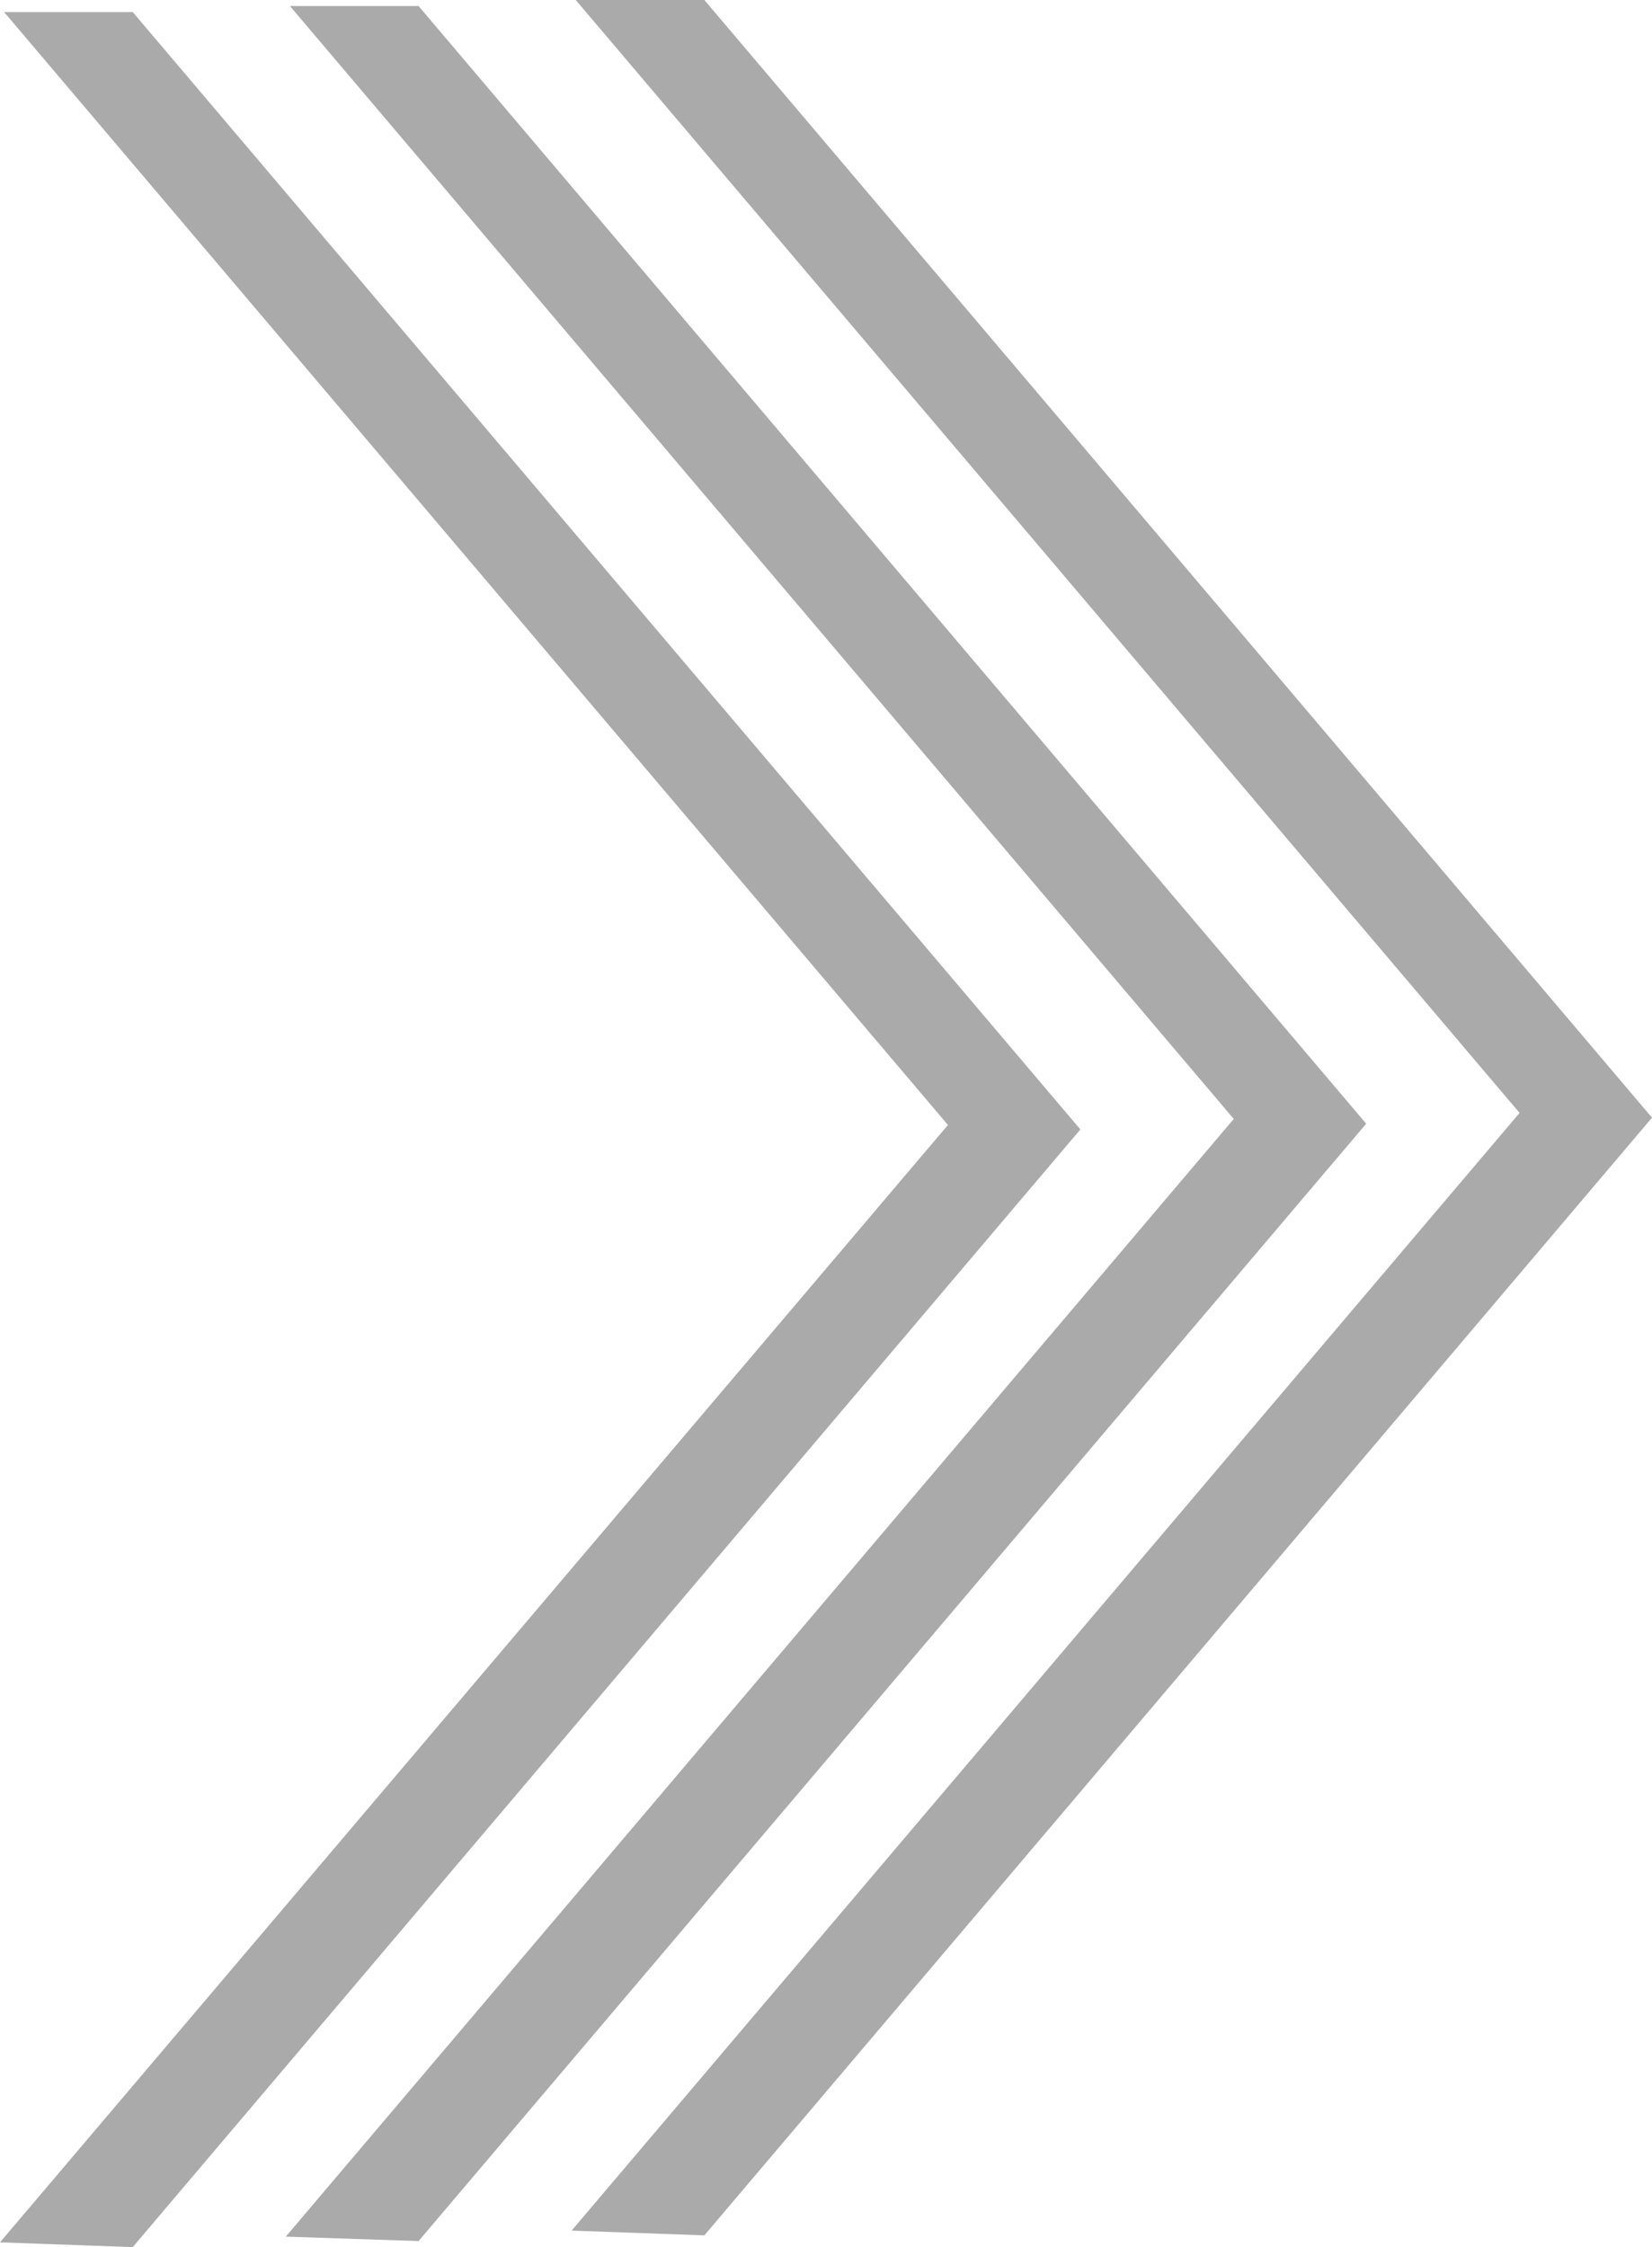
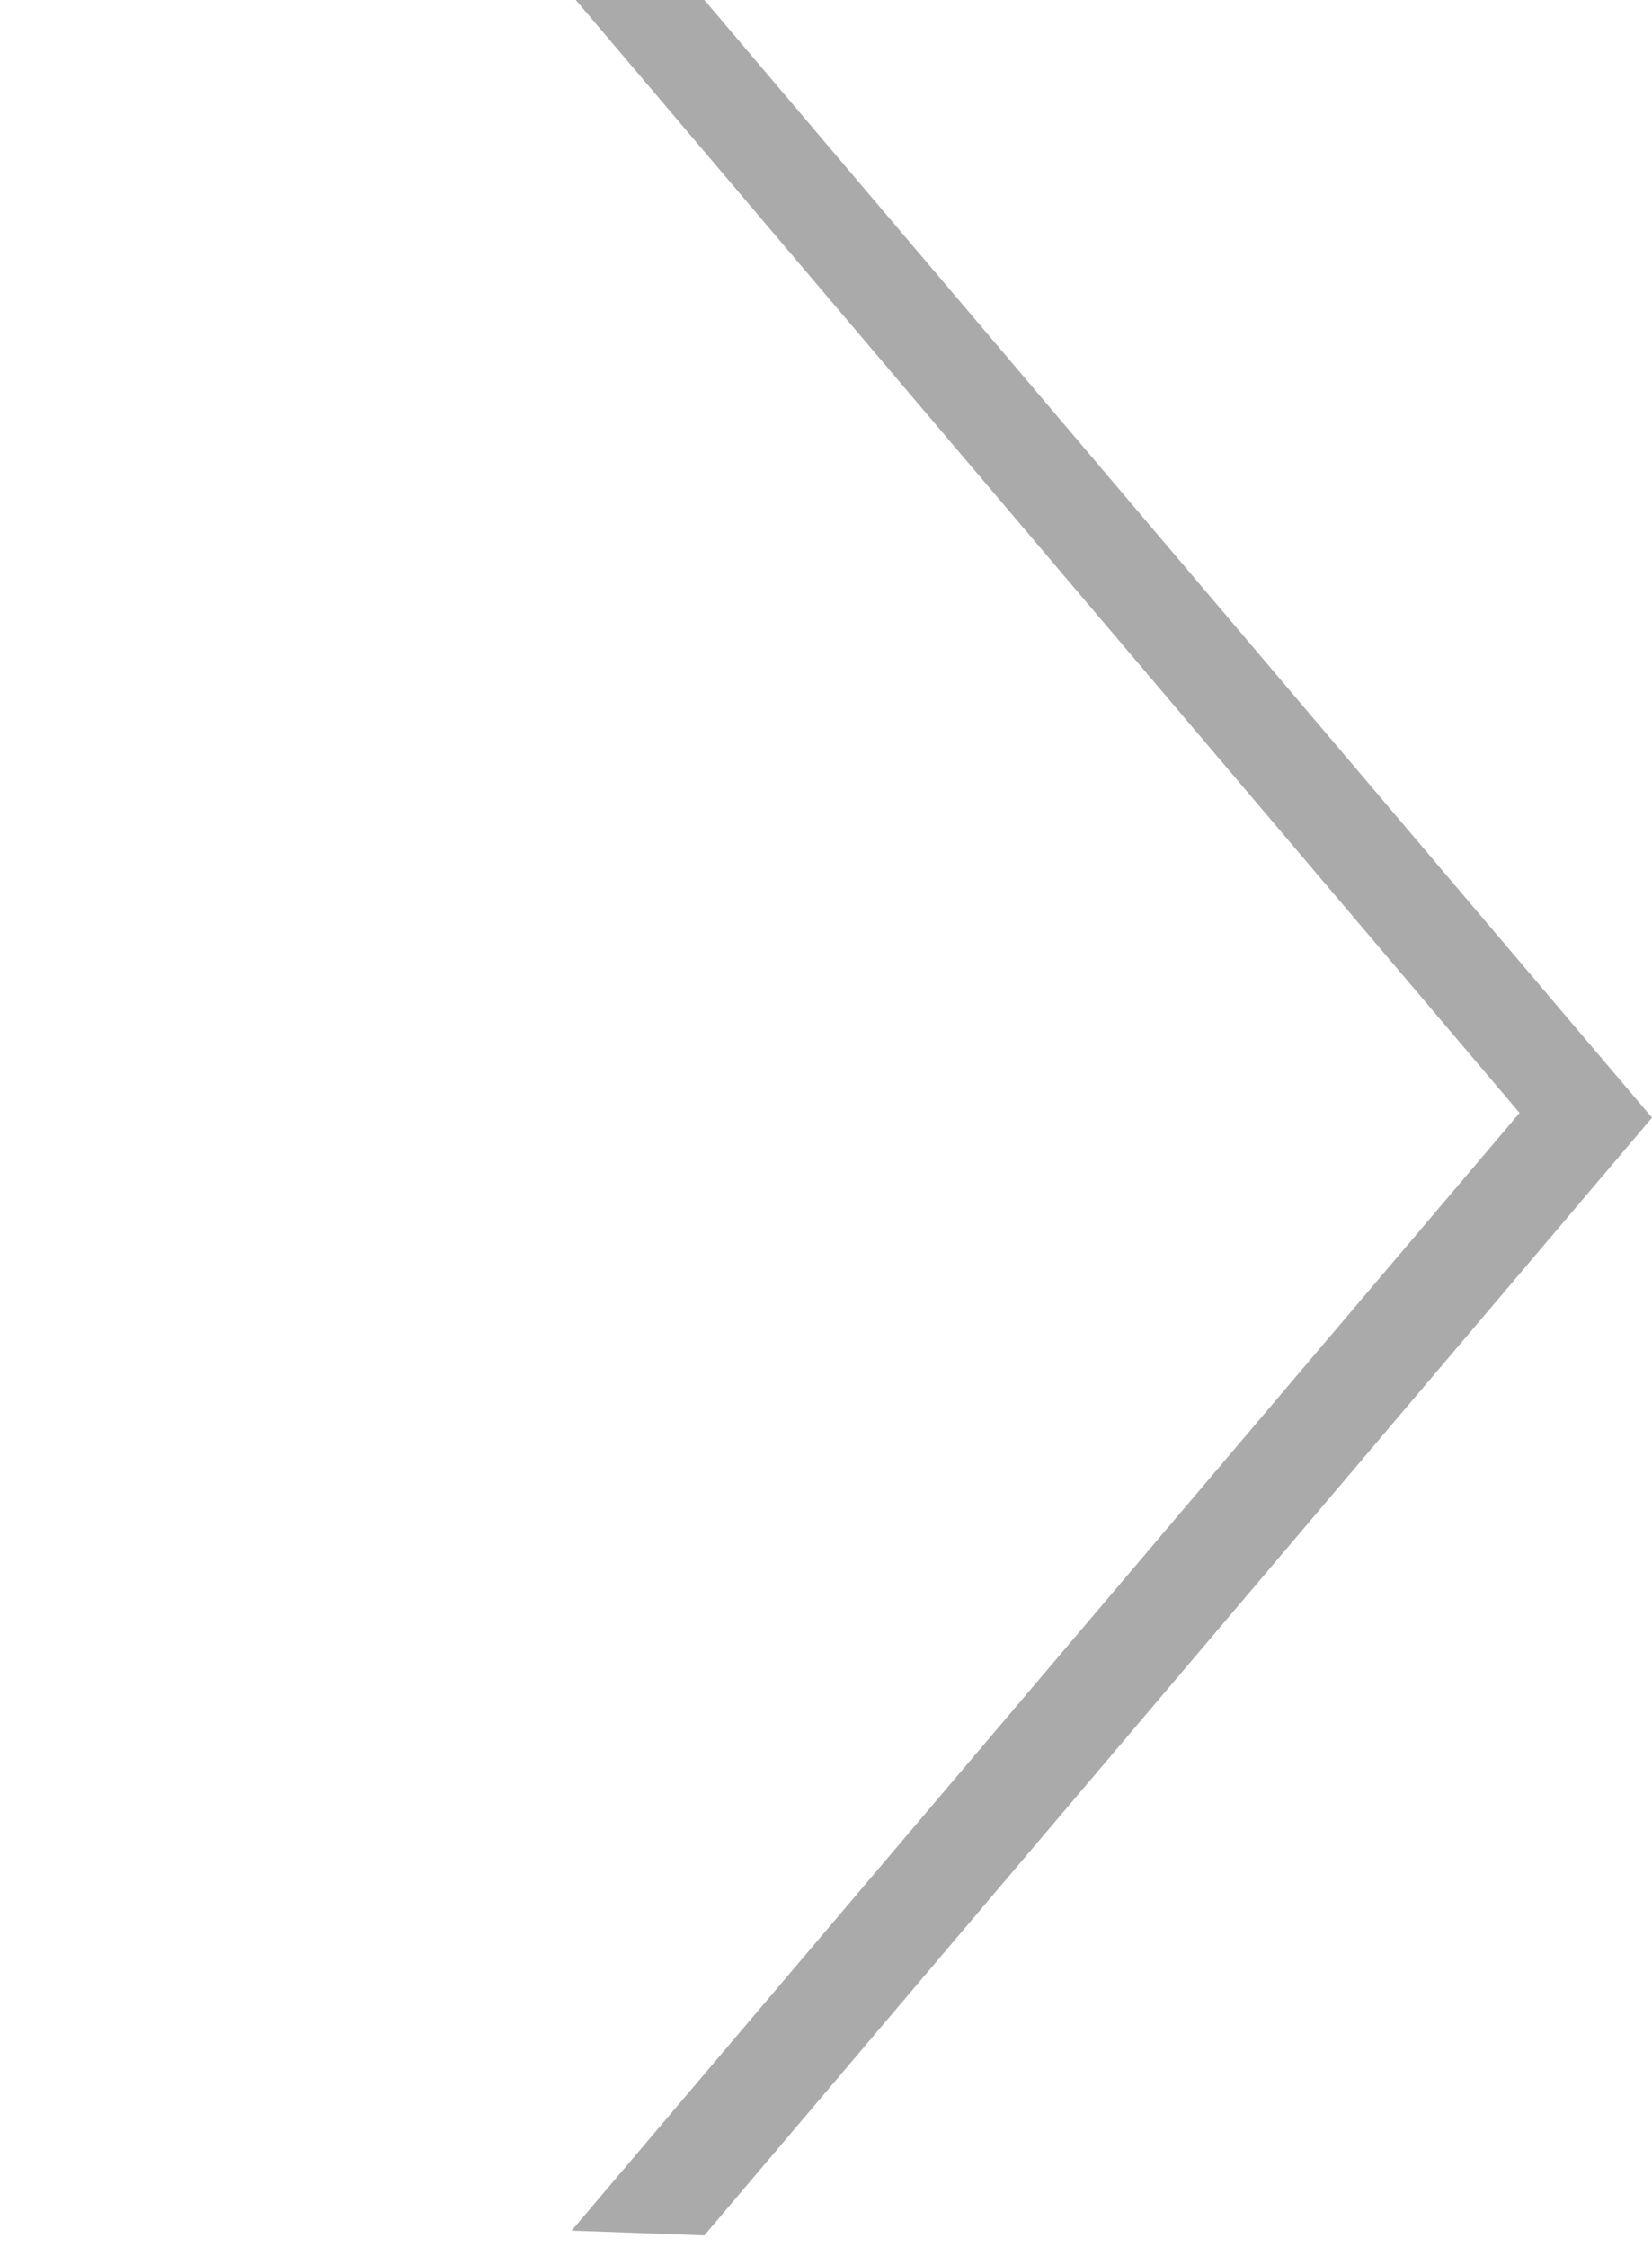
<svg xmlns="http://www.w3.org/2000/svg" id="Layer_1" data-name="Layer 1" viewBox="0 0 52.02 70.73">
  <defs>
    <style>.cls-1{fill:#aaa;}</style>
  </defs>
  <title>fg-arrow-transition</title>
-   <polygon class="cls-1" points="4.18 0.38 0.13 0.38 29.85 35.41 0 70.58 4.18 70.73 34.02 35.55 4.18 0.38" />
-   <polygon class="cls-1" points="13.18 0.19 9.13 0.19 38.85 35.22 9 70.4 13.18 70.54 43.02 35.37 13.18 0.19" />
  <polygon class="cls-1" points="22.18 0 18.13 0 47.85 35.03 18 70.21 22.18 70.36 52.02 35.18 22.18 0" />
</svg>